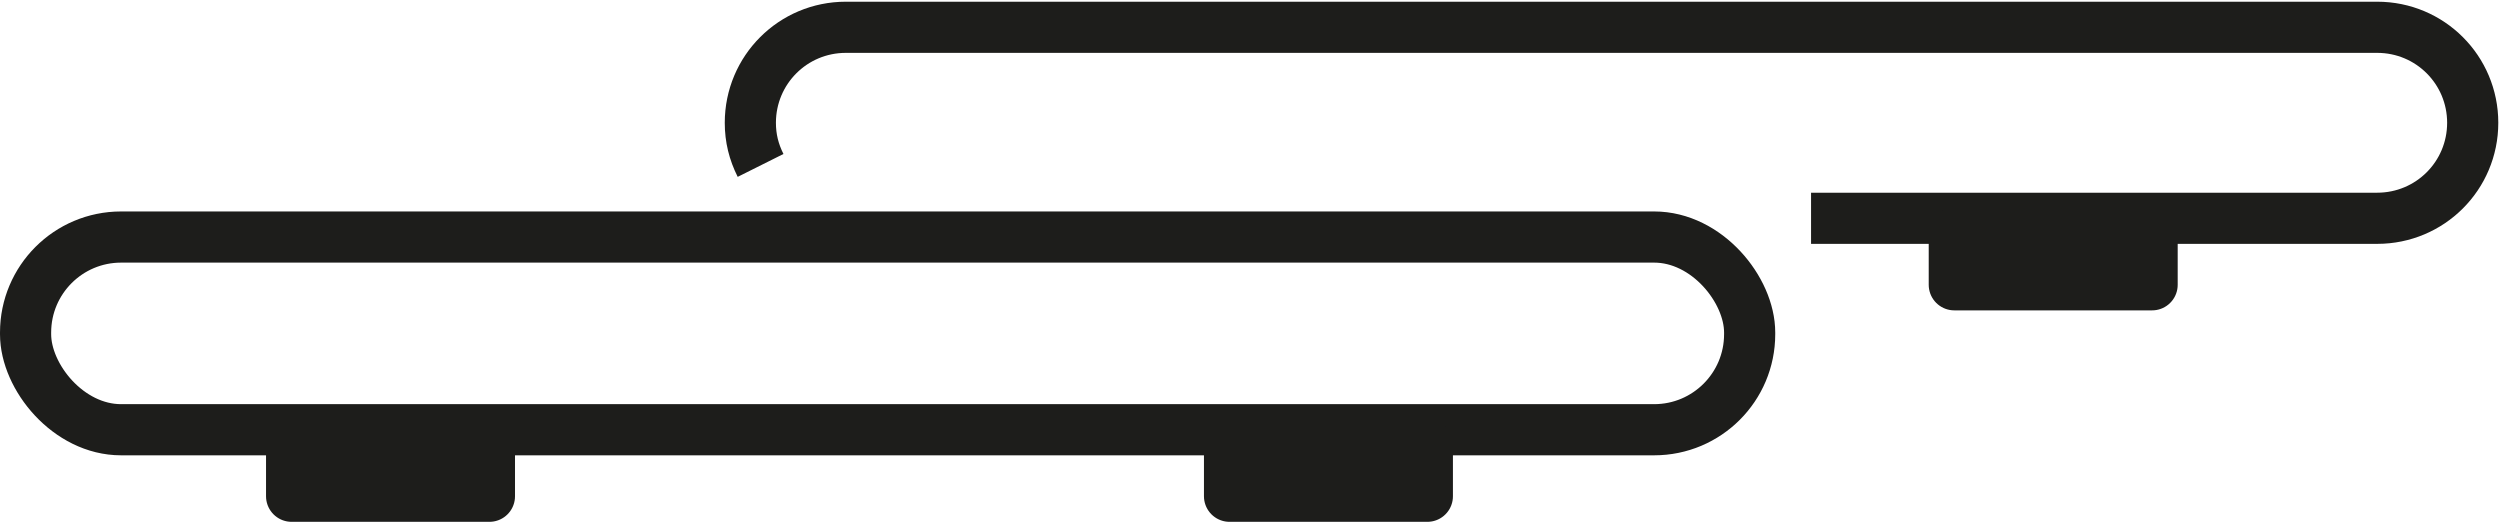
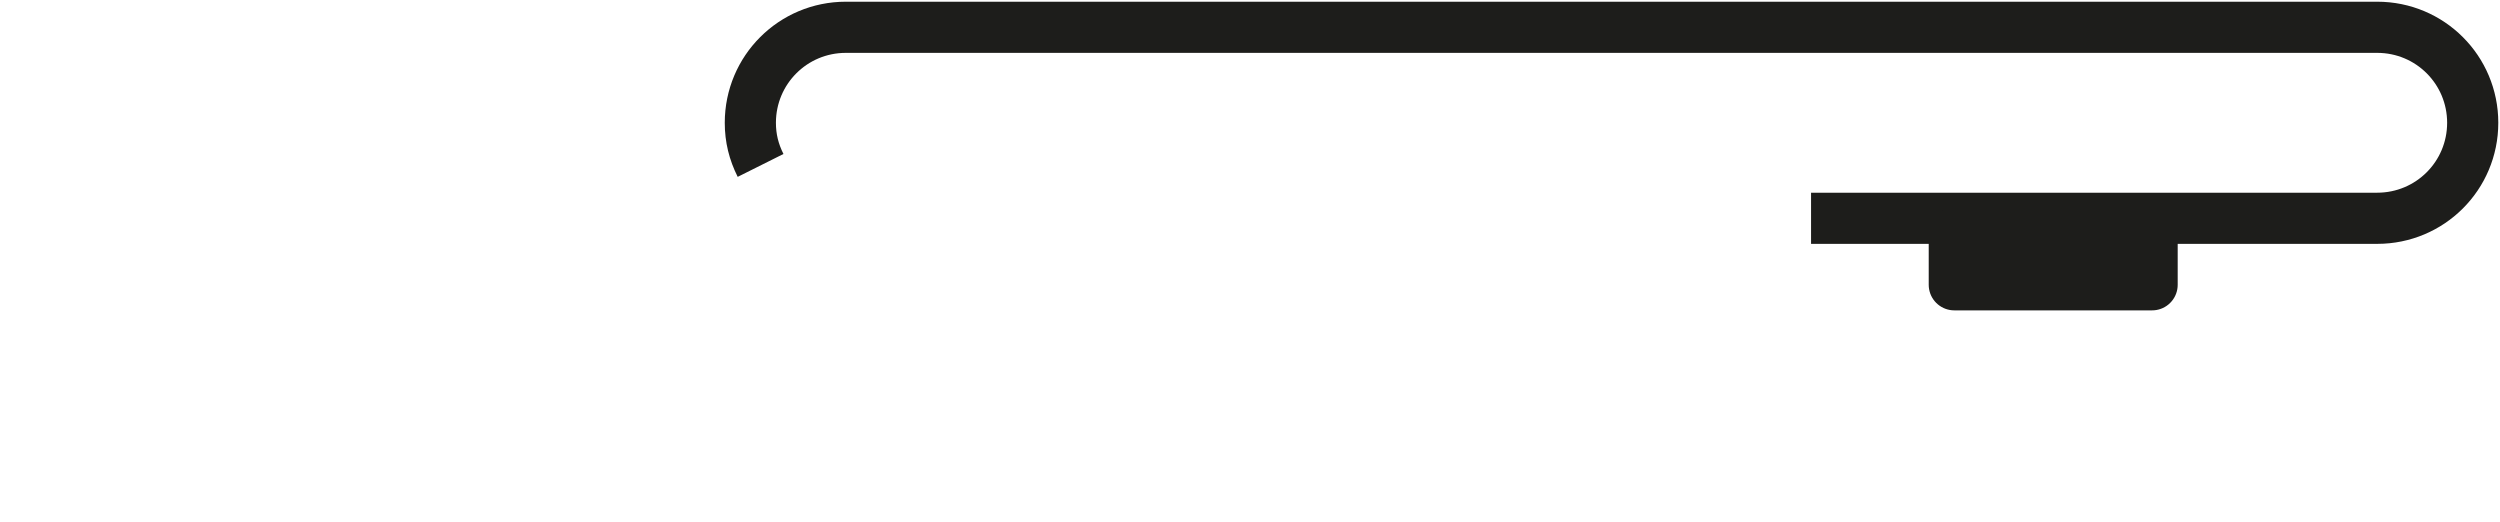
<svg xmlns="http://www.w3.org/2000/svg" id="Ebene_2" data-name="Ebene 2" viewBox="0 0 146.6 30.6">
  <defs>
    <style>
      .cls-1 {
        fill: none;
        stroke: #1d1d1b;
        stroke-linejoin: round;
        stroke-width: 3px;
      }
    </style>
  </defs>
-   <rect class="cls-1" x="1.5" y="13.9" width="101.1" height="11.3" rx="5.6" ry="5.6" />
-   <rect class="cls-1" x="72.1" y="26.1" width="11.6" height="3" />
-   <rect class="cls-1" x="17.1" y="26.1" width="11.6" height="3" />
-   <path class="cls-1" d="M44.6,9.7c-.4-.8-.6-1.6-.6-2.5h0c0-3.1,2.5-5.6,5.6-5.6h89.8c3.1,0,5.6,2.5,5.6,5.6h0c0,3.1-2.5,5.6-5.6,5.6h-33.2" />
+   <path class="cls-1" d="M44.6,9.7c-.4-.8-.6-1.6-.6-2.5h0c0-3.1,2.5-5.6,5.6-5.6h89.8c3.1,0,5.6,2.5,5.6,5.6c0,3.1-2.5,5.6-5.6,5.6h-33.2" />
  <rect class="cls-1" x="114.6" y="13.7" width="11.6" height="3" />
</svg>